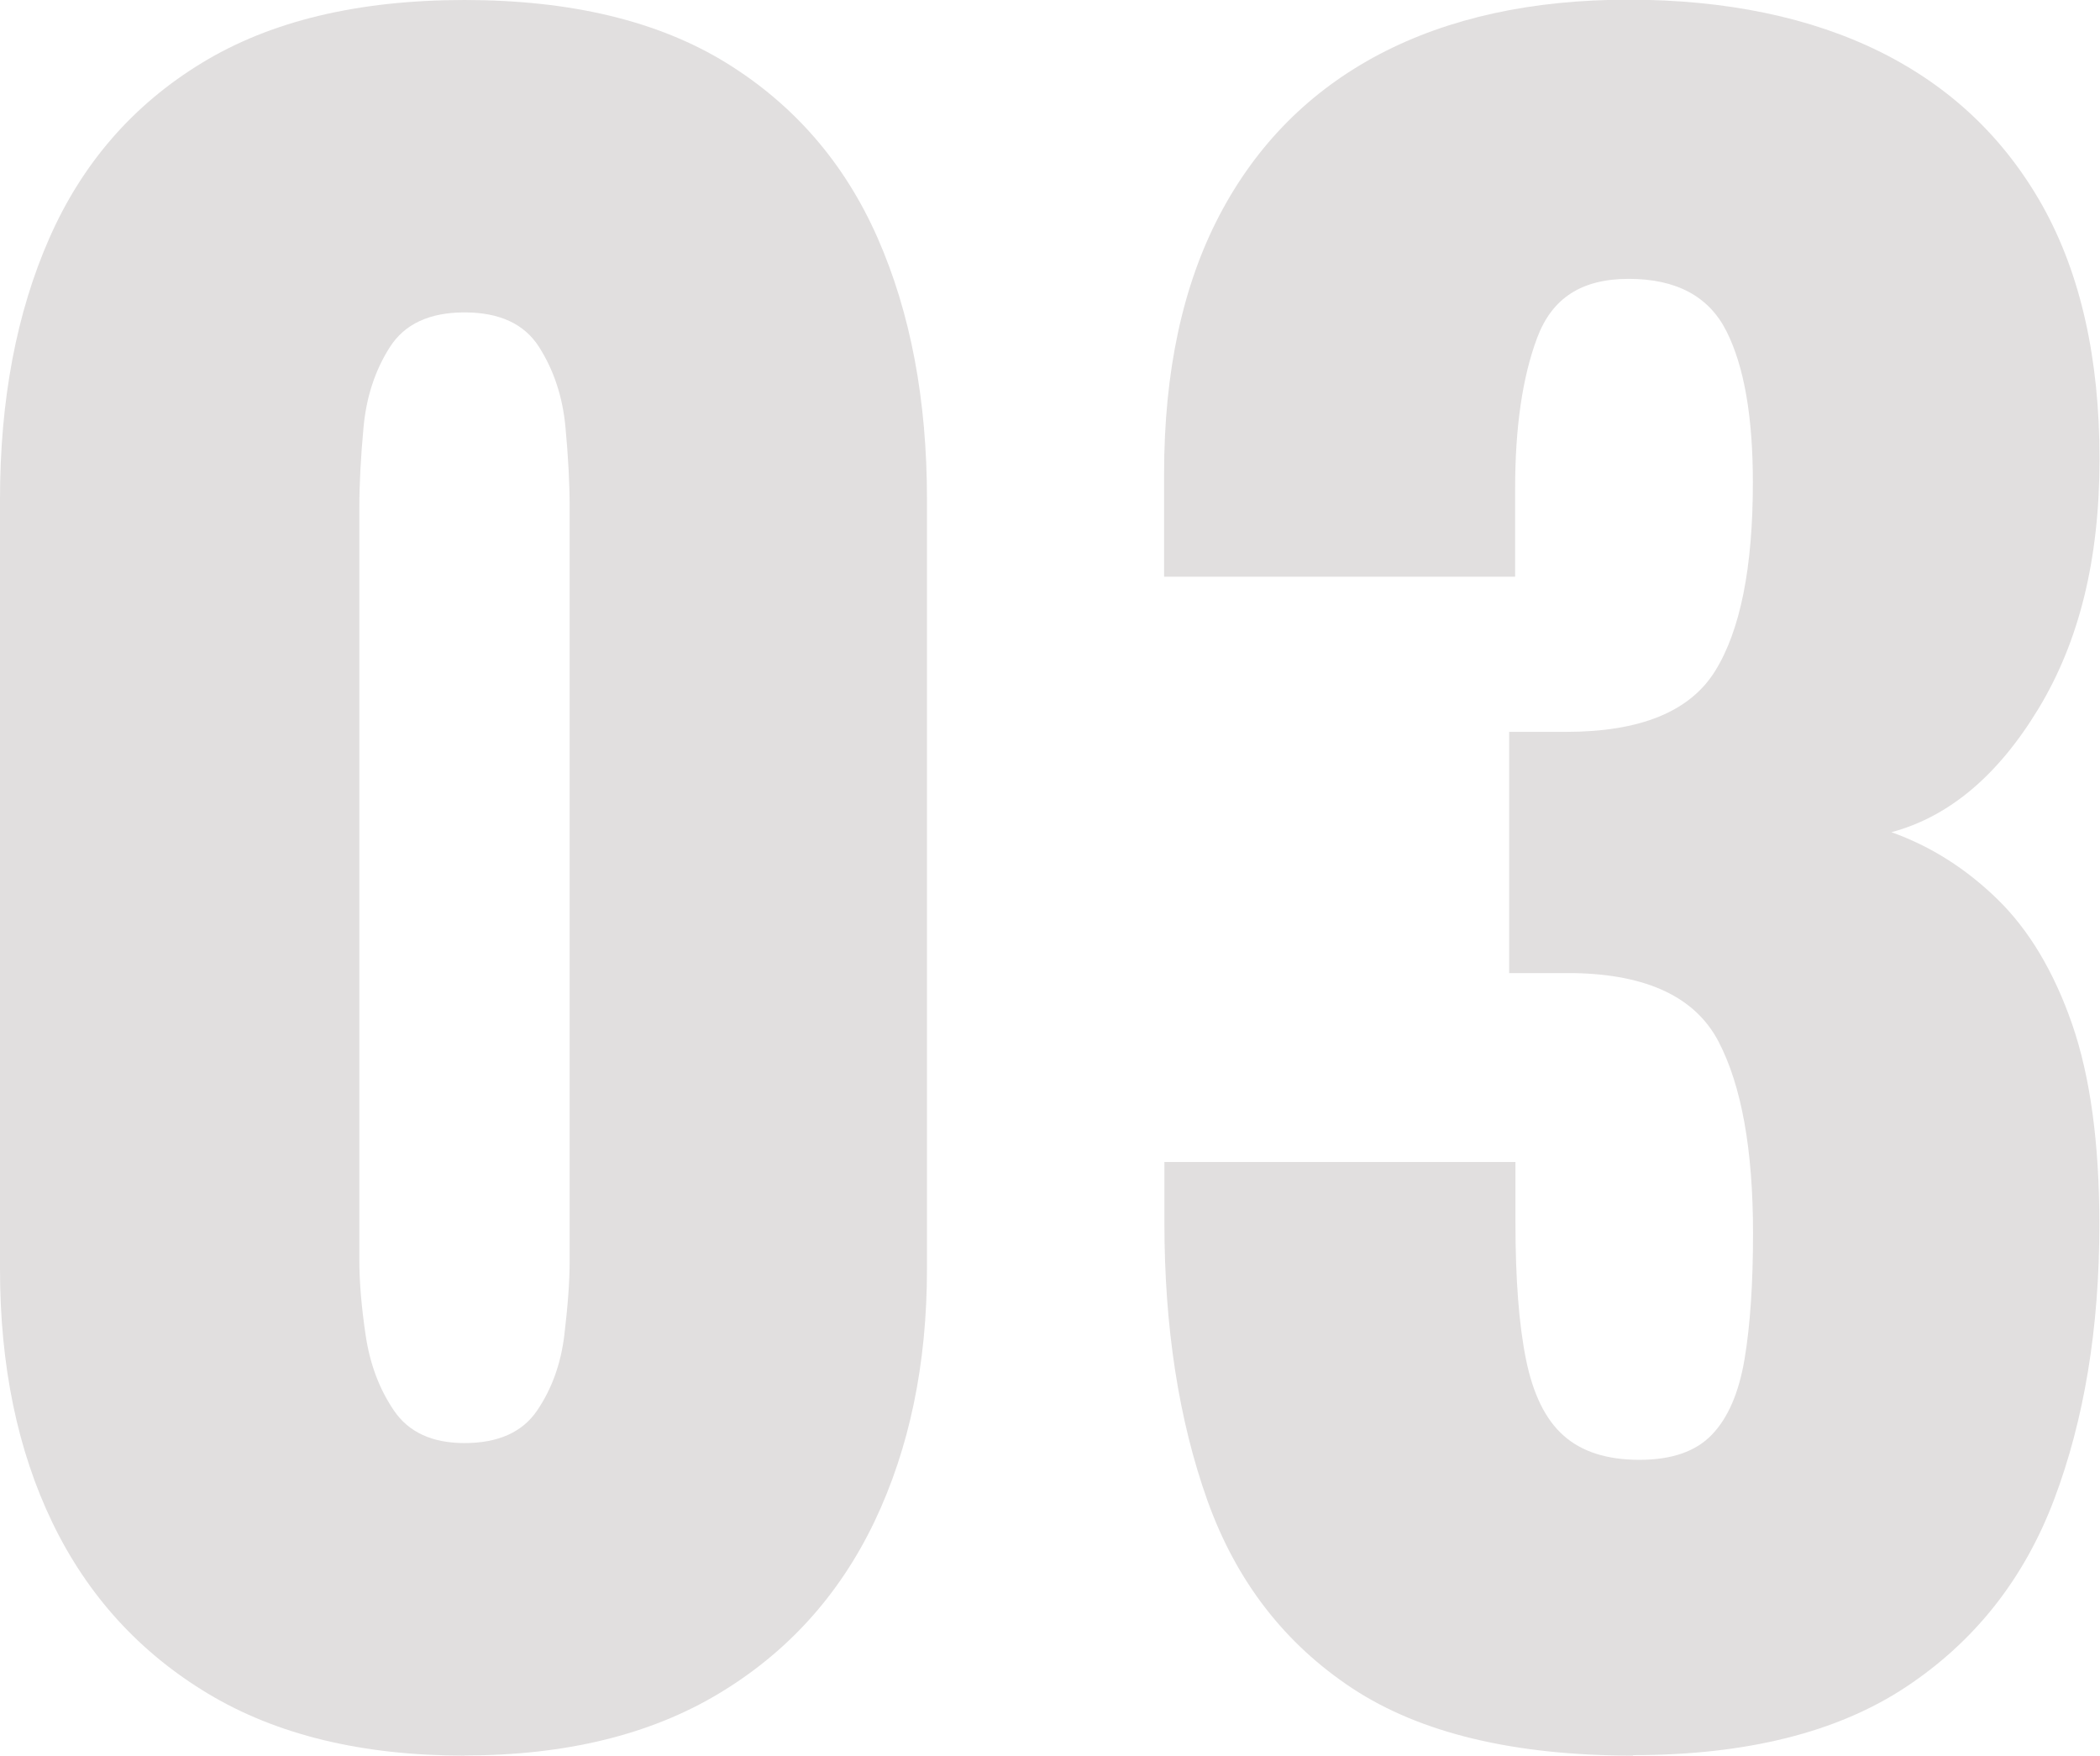
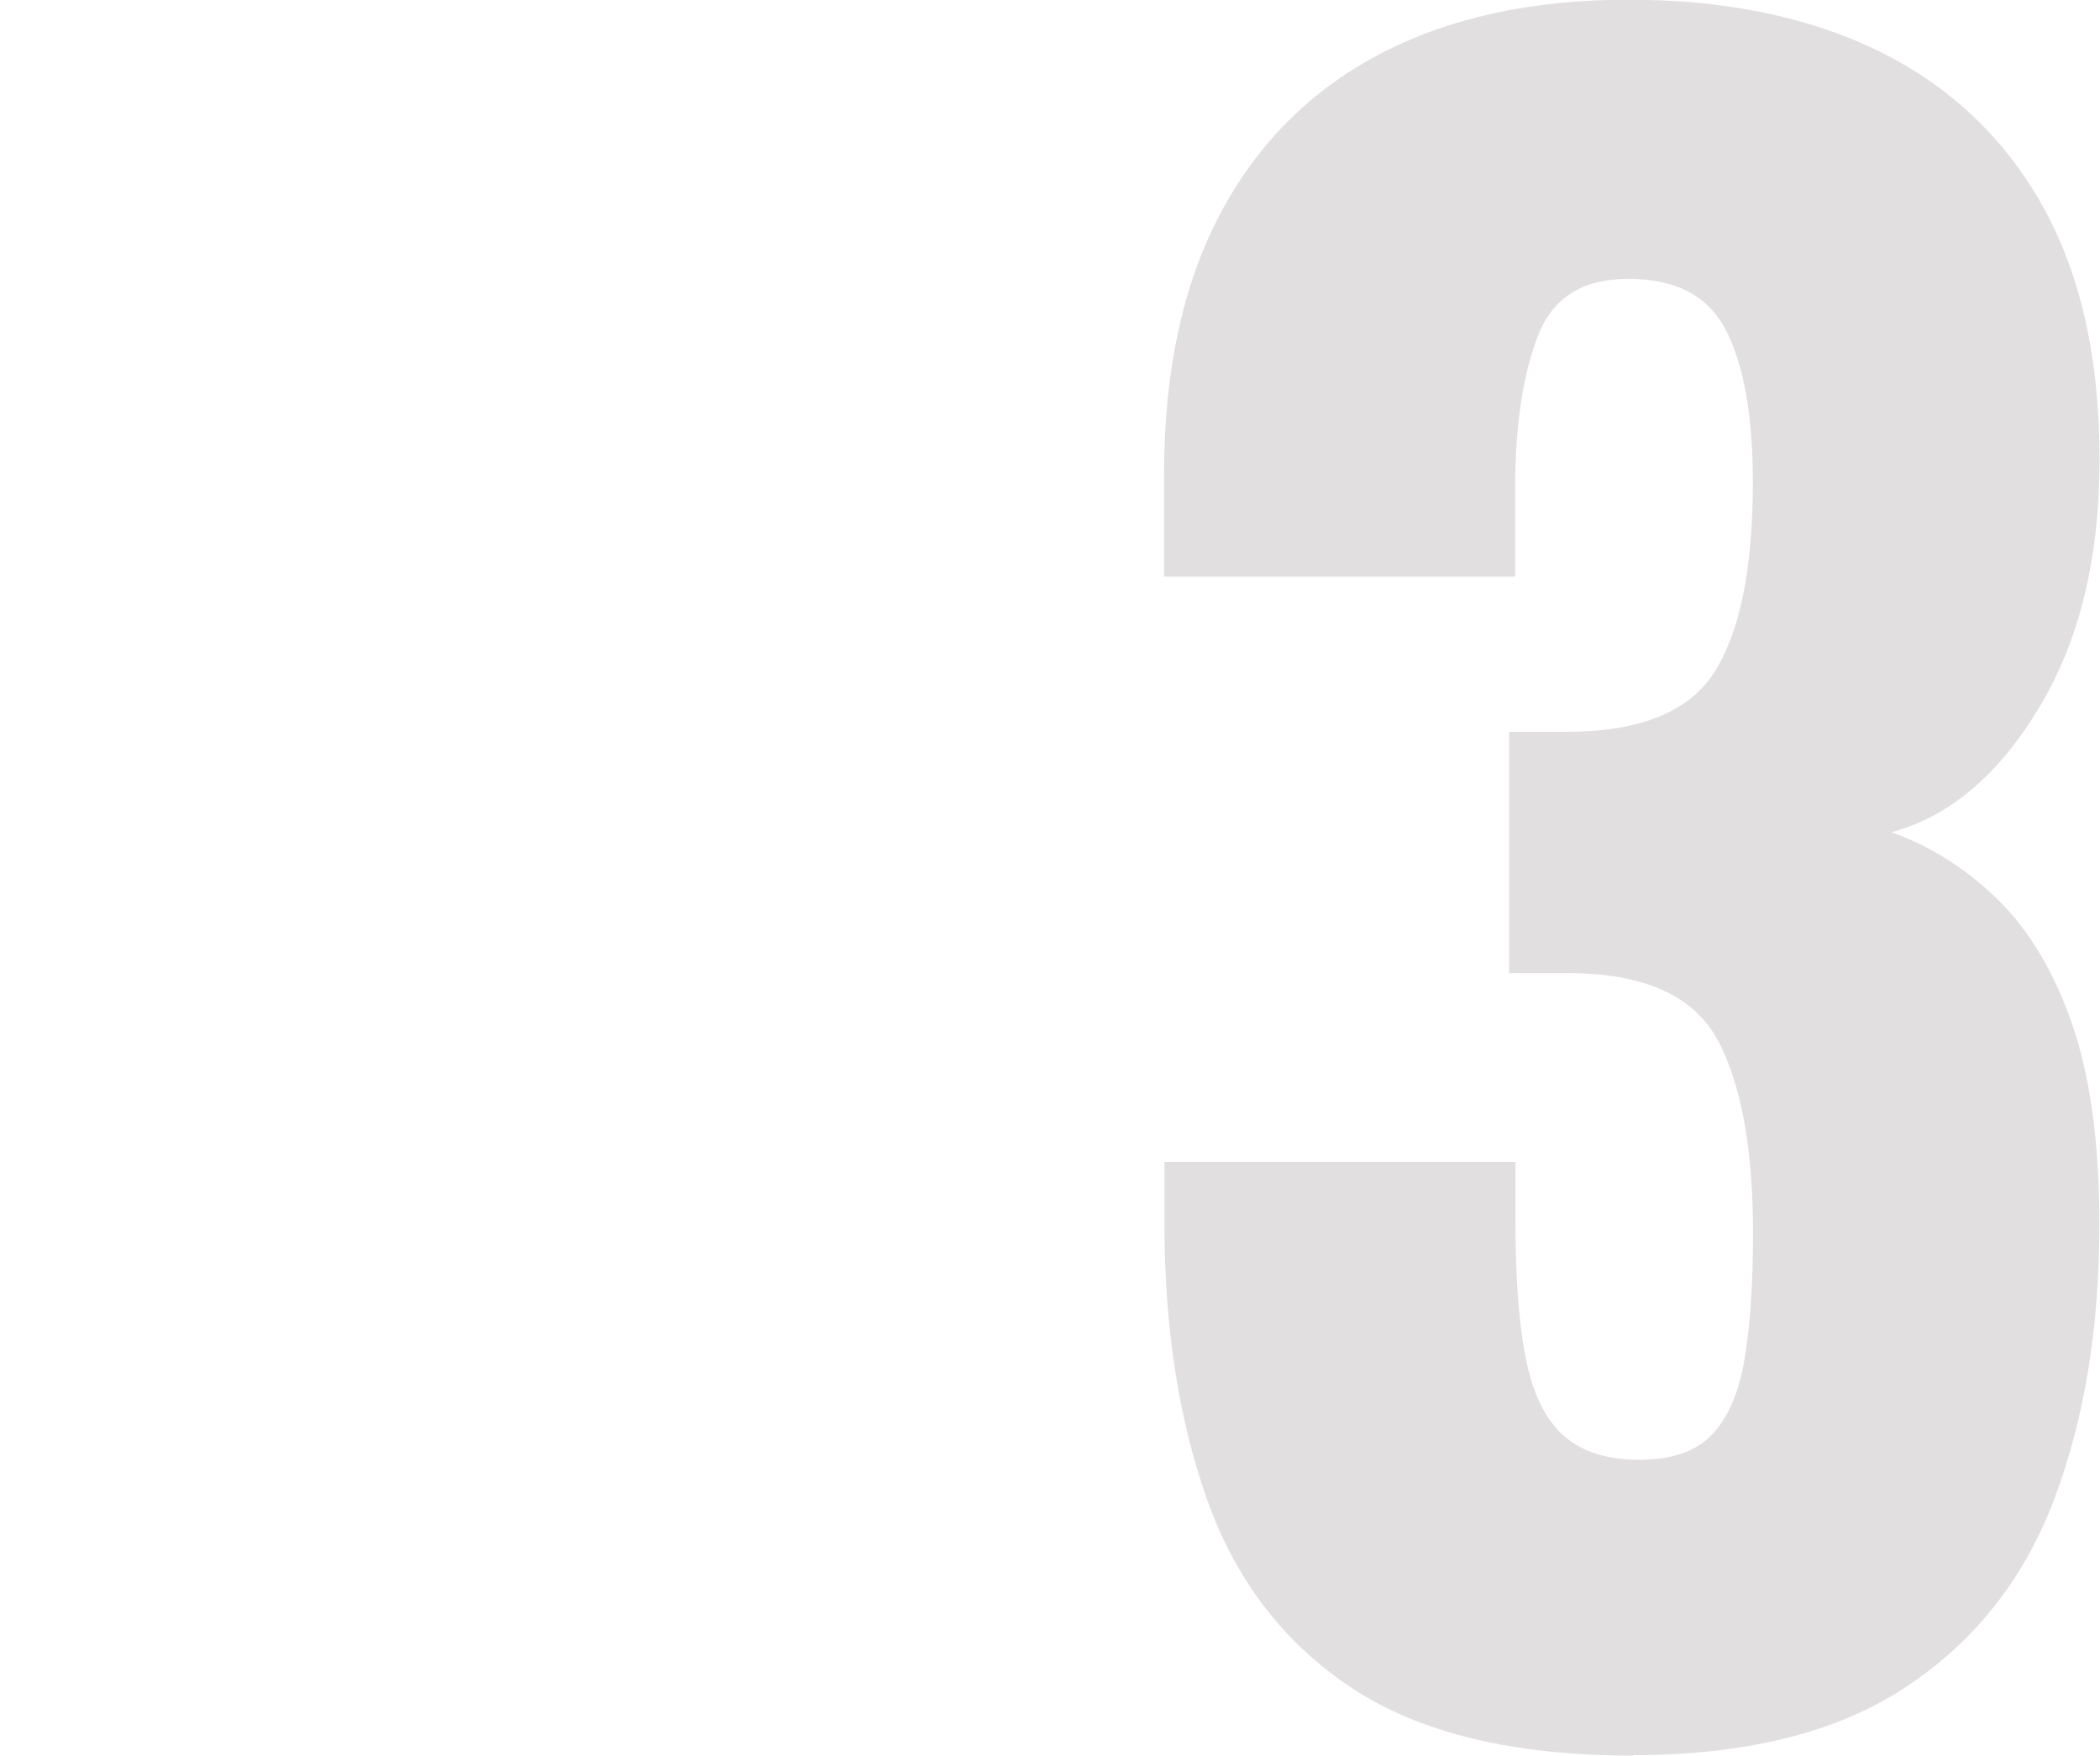
<svg xmlns="http://www.w3.org/2000/svg" id="_レイヤー_2" width="134" height="112" viewBox="0 0 134 112">
  <defs>
    <style>.cls-1{fill:#e1dfdf;}</style>
  </defs>
  <g id="_コンテンツ">
-     <path class="cls-1" d="m29.64,112c-6.53,0-11.98-1.32-16.36-3.95-4.38-2.63-7.69-6.27-9.93-10.9-2.24-4.64-3.35-10.04-3.35-16.19V31.85c0-6.33,1.05-11.89,3.15-16.66,2.1-4.77,5.34-8.5,9.72-11.17C17.26,1.34,22.85,0,29.64,0s12.36,1.34,16.7,4.01c4.34,2.68,7.56,6.4,9.66,11.17,2.1,4.77,3.15,10.33,3.15,16.66v49.11c0,6.07-1.12,11.44-3.35,16.12-2.24,4.68-5.55,8.34-9.93,10.97-4.38,2.63-9.79,3.95-16.23,3.95Zm0-19.94c2.15,0,3.69-.69,4.63-2.07.94-1.38,1.52-2.99,1.74-4.82.22-1.83.34-3.41.34-4.75v-48.04c0-1.52-.09-3.23-.27-5.15-.18-1.92-.74-3.61-1.68-5.09s-2.53-2.21-4.76-2.21-3.82.74-4.76,2.21-1.5,3.17-1.68,5.09c-.18,1.92-.27,3.64-.27,5.15v48.04c0,1.34.13,2.92.4,4.75.27,1.83.87,3.44,1.81,4.82.94,1.38,2.44,2.07,4.49,2.07Z" />
    <path class="cls-1" d="m104.22,112c-7.6,0-13.57-1.43-17.91-4.28-4.34-2.86-7.42-6.85-9.26-11.98-1.83-5.13-2.75-11.04-2.75-17.73v-3.88h22.4v3.88c0,3.57.22,6.47.67,8.7.45,2.23,1.25,3.86,2.41,4.88,1.16,1.03,2.77,1.54,4.83,1.54s3.6-.53,4.63-1.61c1.03-1.07,1.72-2.68,2.08-4.82.36-2.14.54-4.82.54-8.03,0-5.35-.74-9.43-2.21-12.24-1.48-2.81-4.54-4.26-9.19-4.35h-4.16v-15.39h3.62c4.74,0,7.91-1.29,9.52-3.88,1.61-2.59,2.41-6.6,2.41-12.04,0-4.19-.56-7.4-1.68-9.63-1.12-2.23-3.2-3.35-6.24-3.35s-4.9,1.25-5.84,3.75c-.94,2.5-1.41,5.71-1.41,9.63v5.62h-22.4v-6.56c0-6.51,1.18-12.02,3.55-16.53,2.37-4.5,5.77-7.91,10.19-10.24,4.43-2.32,9.72-3.48,15.9-3.48s11.62,1.12,16.1,3.35c4.47,2.23,7.91,5.51,10.33,9.83,2.41,4.33,3.62,9.7,3.62,16.12s-1.3,11.64-3.89,15.92c-2.59,4.28-5.72,6.91-9.39,7.89,2.5.89,4.76,2.32,6.77,4.28,2.01,1.96,3.6,4.62,4.76,7.96,1.16,3.35,1.74,7.61,1.74,12.78,0,6.6-.96,12.44-2.88,17.53-1.92,5.09-5.08,9.08-9.46,11.98-4.38,2.9-10.19,4.35-17.44,4.35Z" />
  </g>
</svg>